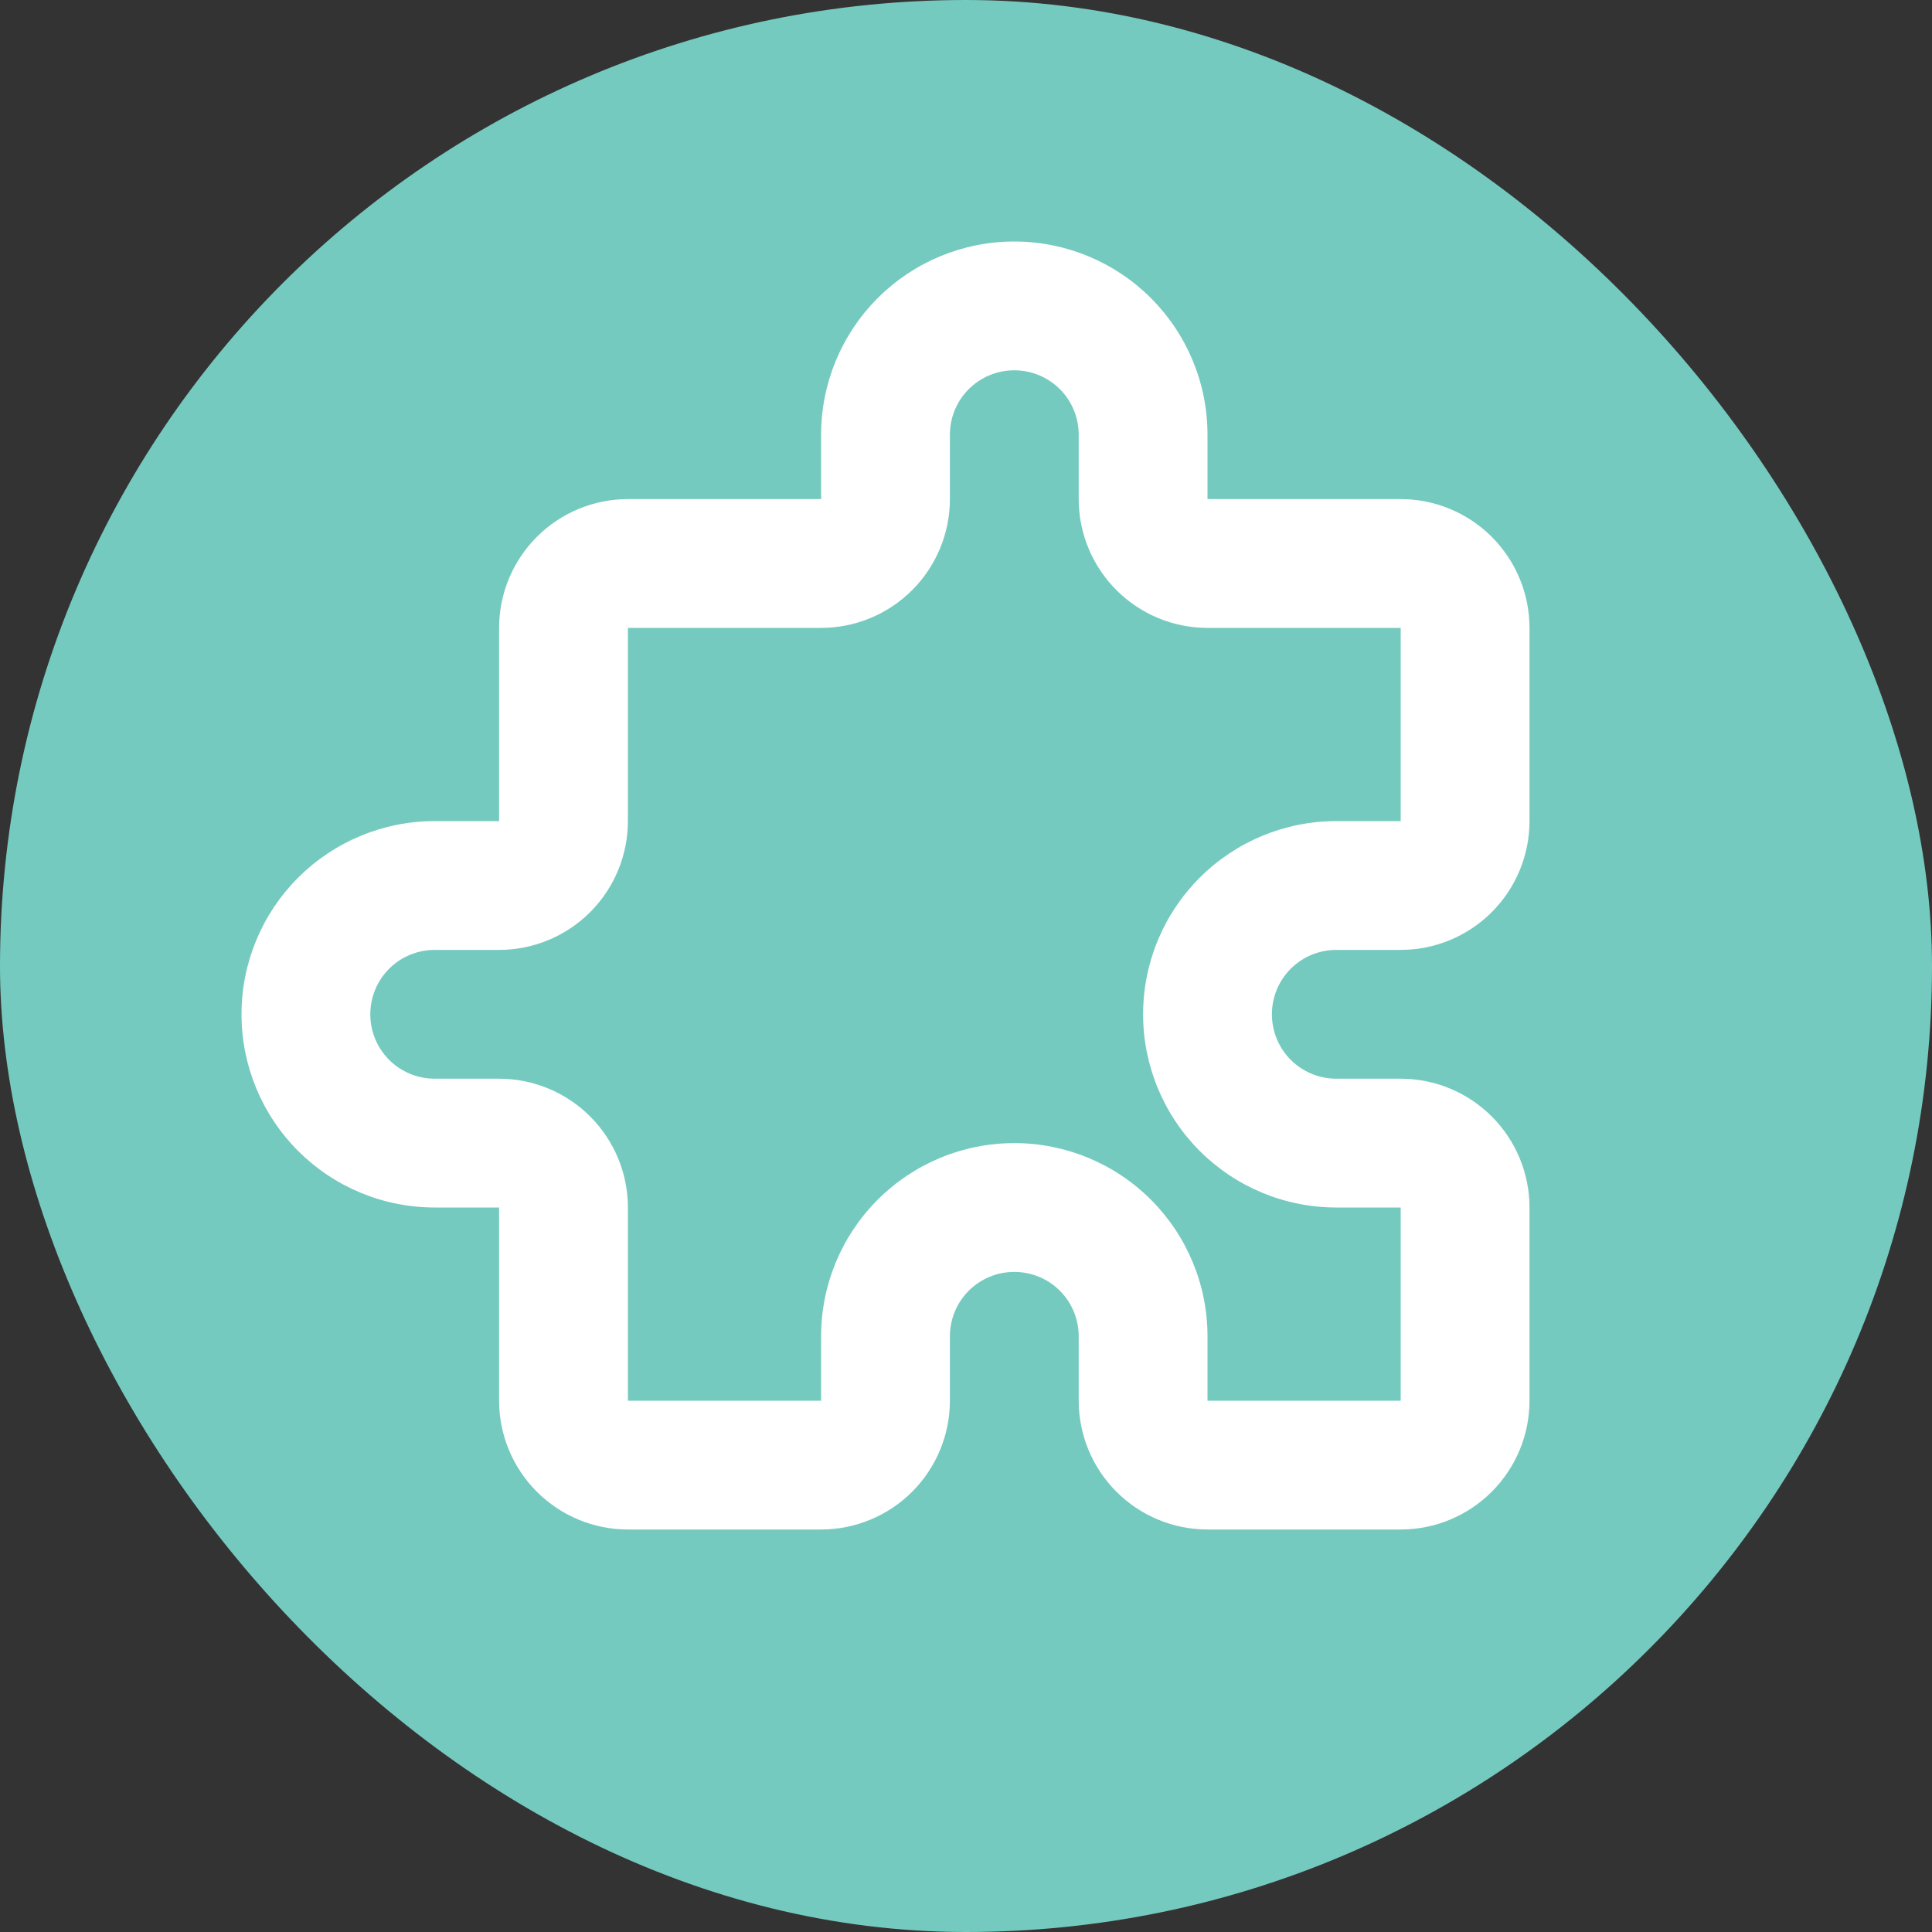
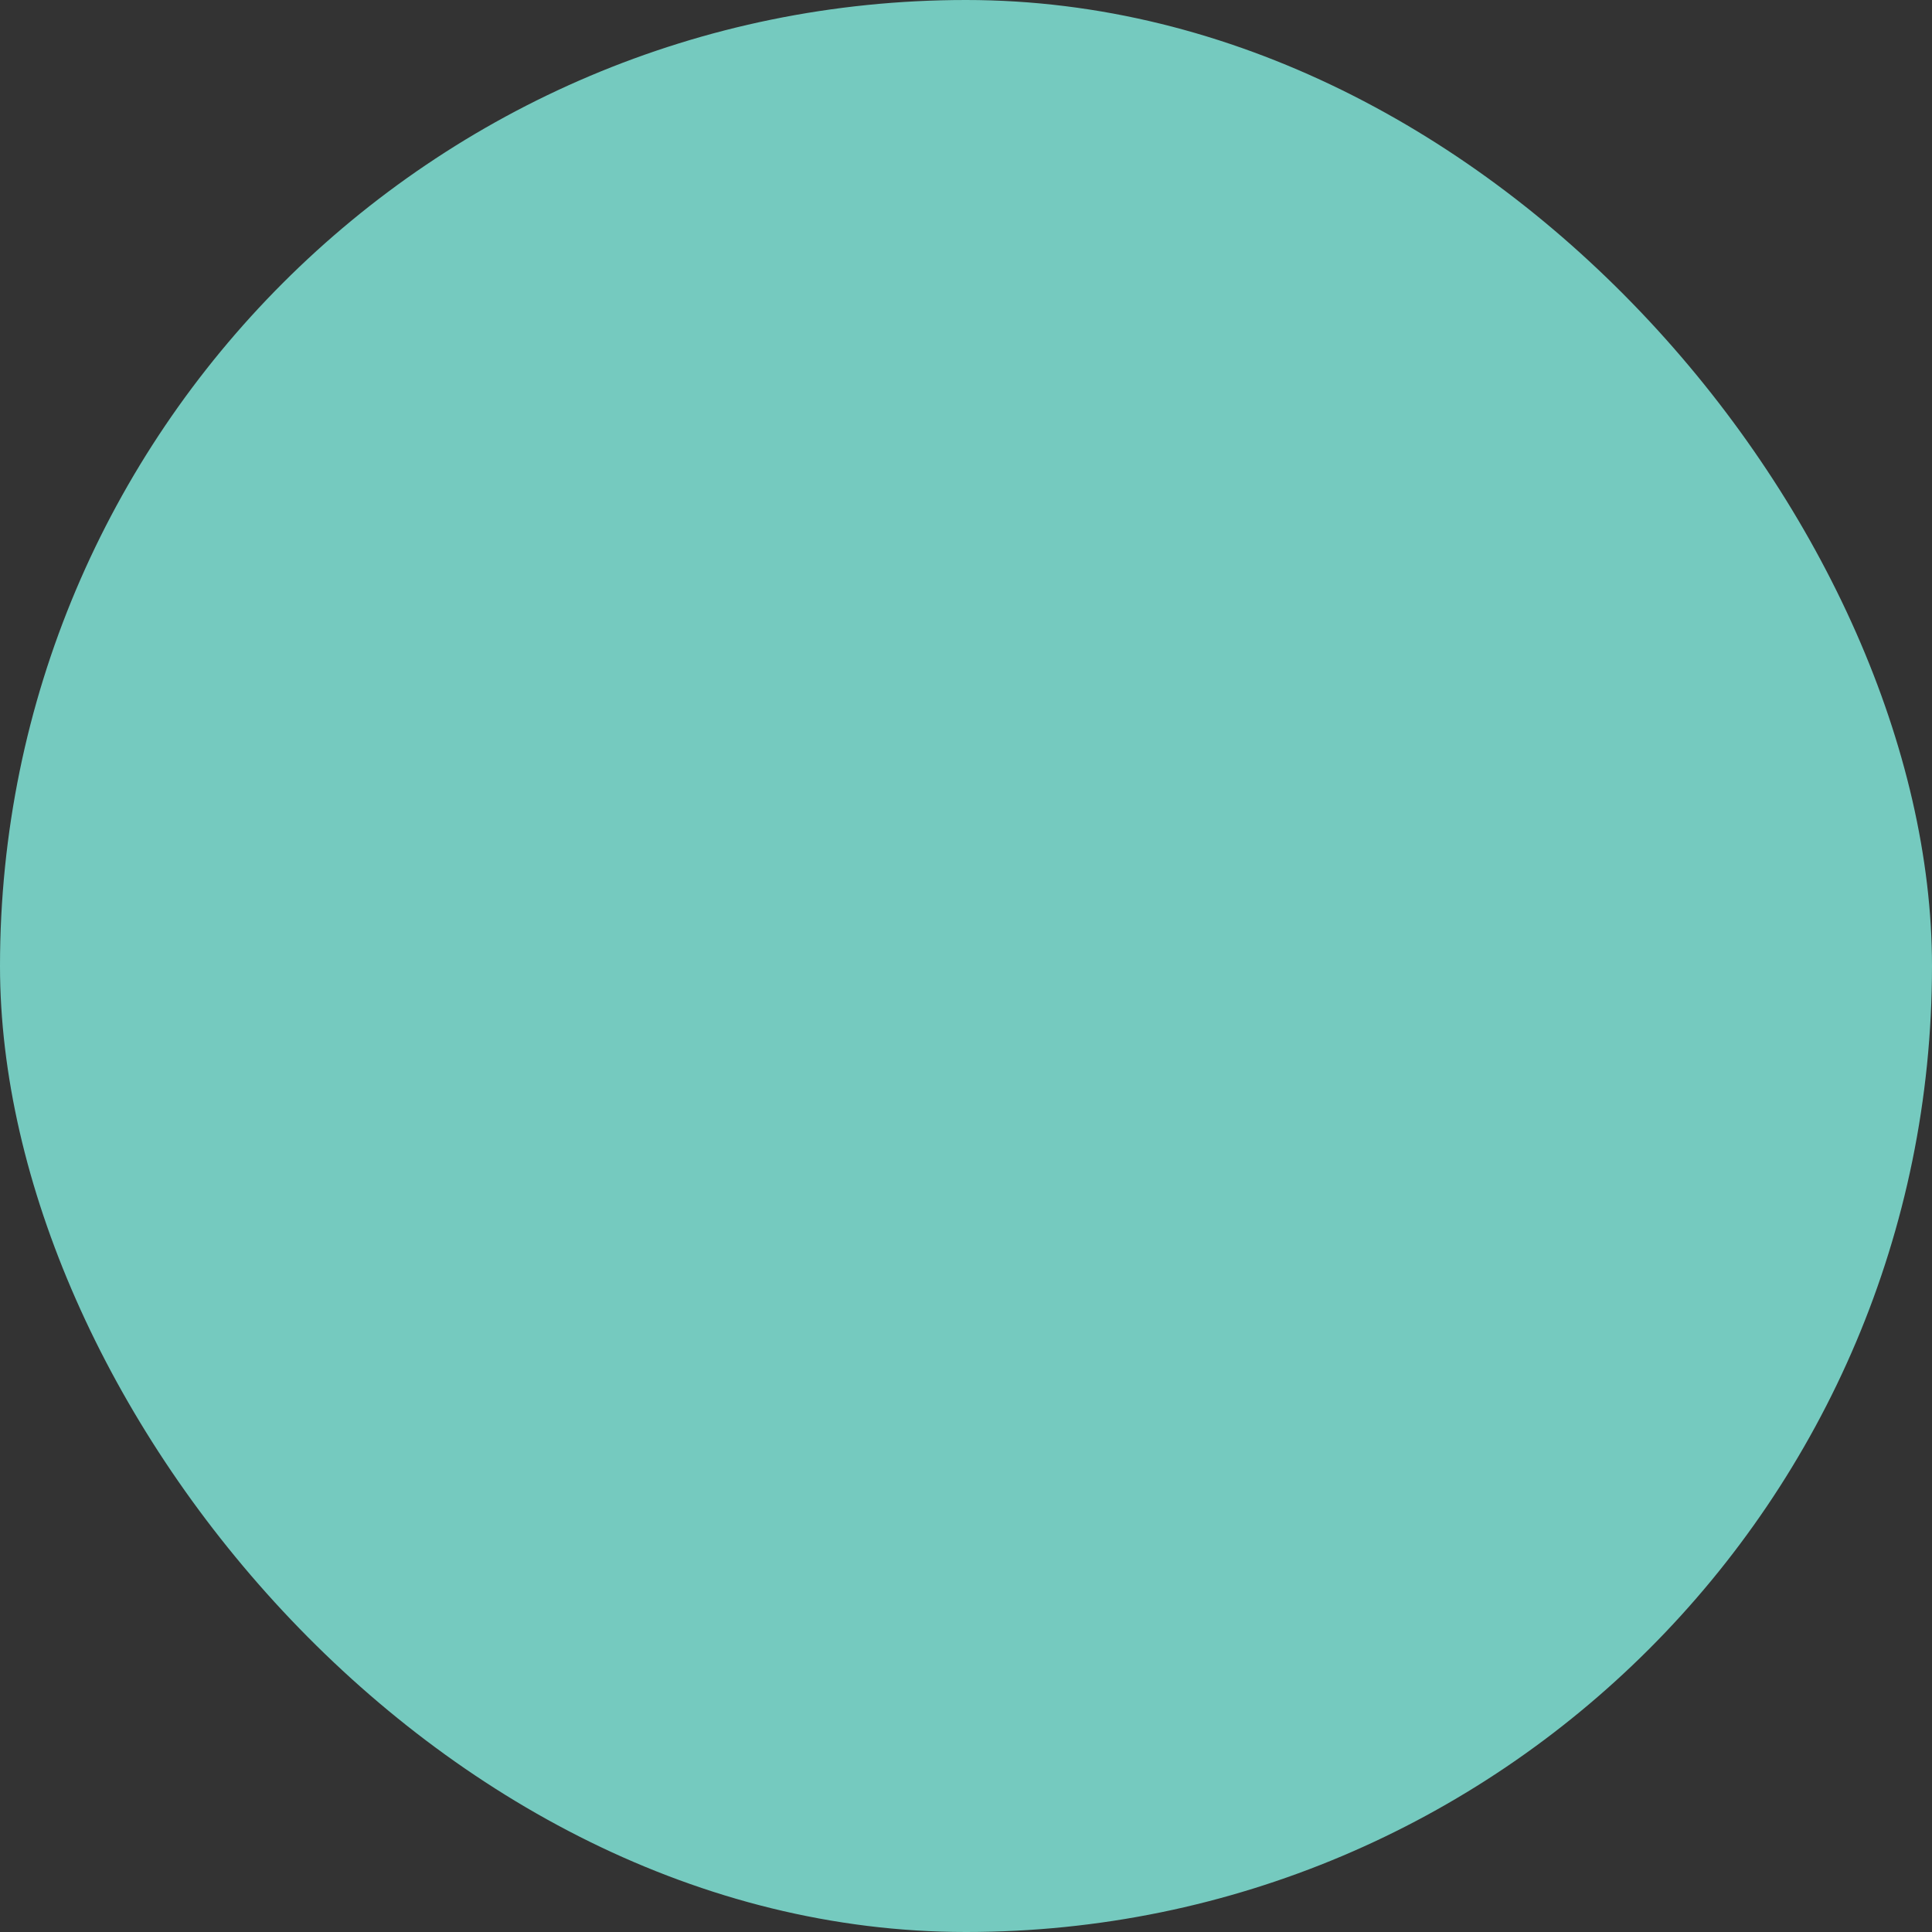
<svg xmlns="http://www.w3.org/2000/svg" width="24" height="24" viewBox="0 0 24 24" fill="none">
  <rect x="0" y="0" width="24" height="24" fill="#333333" stroke="none" />
  <rect width="24" height="24" rx="12" fill="#75CABF" />
-   <path fill-rule="evenodd" clip-rule="evenodd" d="M12.6 4.6C12.388 4.6 12.184 4.684 12.034 4.834C11.884 4.984 11.8 5.188 11.8 5.4V6.2C11.8 6.624 11.631 7.031 11.331 7.331C11.031 7.631 10.624 7.8 10.2 7.8H7.8V10.2C7.8 10.624 7.631 11.031 7.331 11.331C7.031 11.631 6.624 11.8 6.2 11.8H5.4C5.188 11.8 4.984 11.884 4.834 12.034C4.684 12.184 4.6 12.388 4.6 12.6C4.6 12.812 4.684 13.016 4.834 13.166C4.984 13.316 5.188 13.4 5.4 13.4H6.2C6.624 13.4 7.031 13.569 7.331 13.869C7.631 14.169 7.8 14.576 7.8 15V17.4H10.2V16.6C10.2 15.963 10.453 15.353 10.903 14.903C11.353 14.453 11.963 14.2 12.6 14.2C13.236 14.2 13.847 14.453 14.297 14.903C14.747 15.353 15 15.963 15 16.6V17.4H17.4V15H16.6C15.963 15 15.353 14.747 14.903 14.297C14.453 13.847 14.2 13.236 14.2 12.6C14.2 11.963 14.453 11.353 14.903 10.903C15.353 10.453 15.963 10.2 16.6 10.2H17.4V7.8H15C14.576 7.8 14.169 7.631 13.869 7.331C13.569 7.031 13.4 6.624 13.4 6.2V5.4C13.4 5.188 13.316 4.984 13.166 4.834C13.016 4.684 12.812 4.6 12.6 4.6ZM10.903 3.703C11.353 3.253 11.963 3 12.6 3C13.236 3 13.847 3.253 14.297 3.703C14.747 4.153 15 4.763 15 5.4V6.2H17.4C17.824 6.2 18.231 6.369 18.531 6.669C18.831 6.969 19 7.376 19 7.8V10.2C19 10.624 18.831 11.031 18.531 11.331C18.231 11.631 17.824 11.8 17.4 11.8H16.6C16.388 11.8 16.184 11.884 16.034 12.034C15.884 12.184 15.8 12.388 15.8 12.6C15.8 12.812 15.884 13.016 16.034 13.166C16.184 13.316 16.388 13.4 16.6 13.4H17.4C17.824 13.4 18.231 13.569 18.531 13.869C18.831 14.169 19 14.576 19 15V17.4C19 17.824 18.831 18.231 18.531 18.531C18.231 18.831 17.824 19 17.4 19H15C14.576 19 14.169 18.831 13.869 18.531C13.569 18.231 13.4 17.824 13.4 17.4V16.6C13.4 16.388 13.316 16.184 13.166 16.034C13.016 15.884 12.812 15.8 12.6 15.8C12.388 15.8 12.184 15.884 12.034 16.034C11.884 16.184 11.8 16.388 11.8 16.6V17.4C11.8 17.824 11.631 18.231 11.331 18.531C11.031 18.831 10.624 19 10.2 19H7.8C7.376 19 6.969 18.831 6.669 18.531C6.369 18.231 6.2 17.824 6.2 17.4V15H5.4C4.763 15 4.153 14.747 3.703 14.297C3.253 13.847 3 13.236 3 12.6C3 11.963 3.253 11.353 3.703 10.903C4.153 10.453 4.763 10.2 5.4 10.2H6.2V7.8C6.2 7.376 6.369 6.969 6.669 6.669C6.969 6.369 7.376 6.2 7.8 6.2H10.2V5.4C10.2 4.763 10.453 4.153 10.903 3.703Z" fill="white" />
</svg>